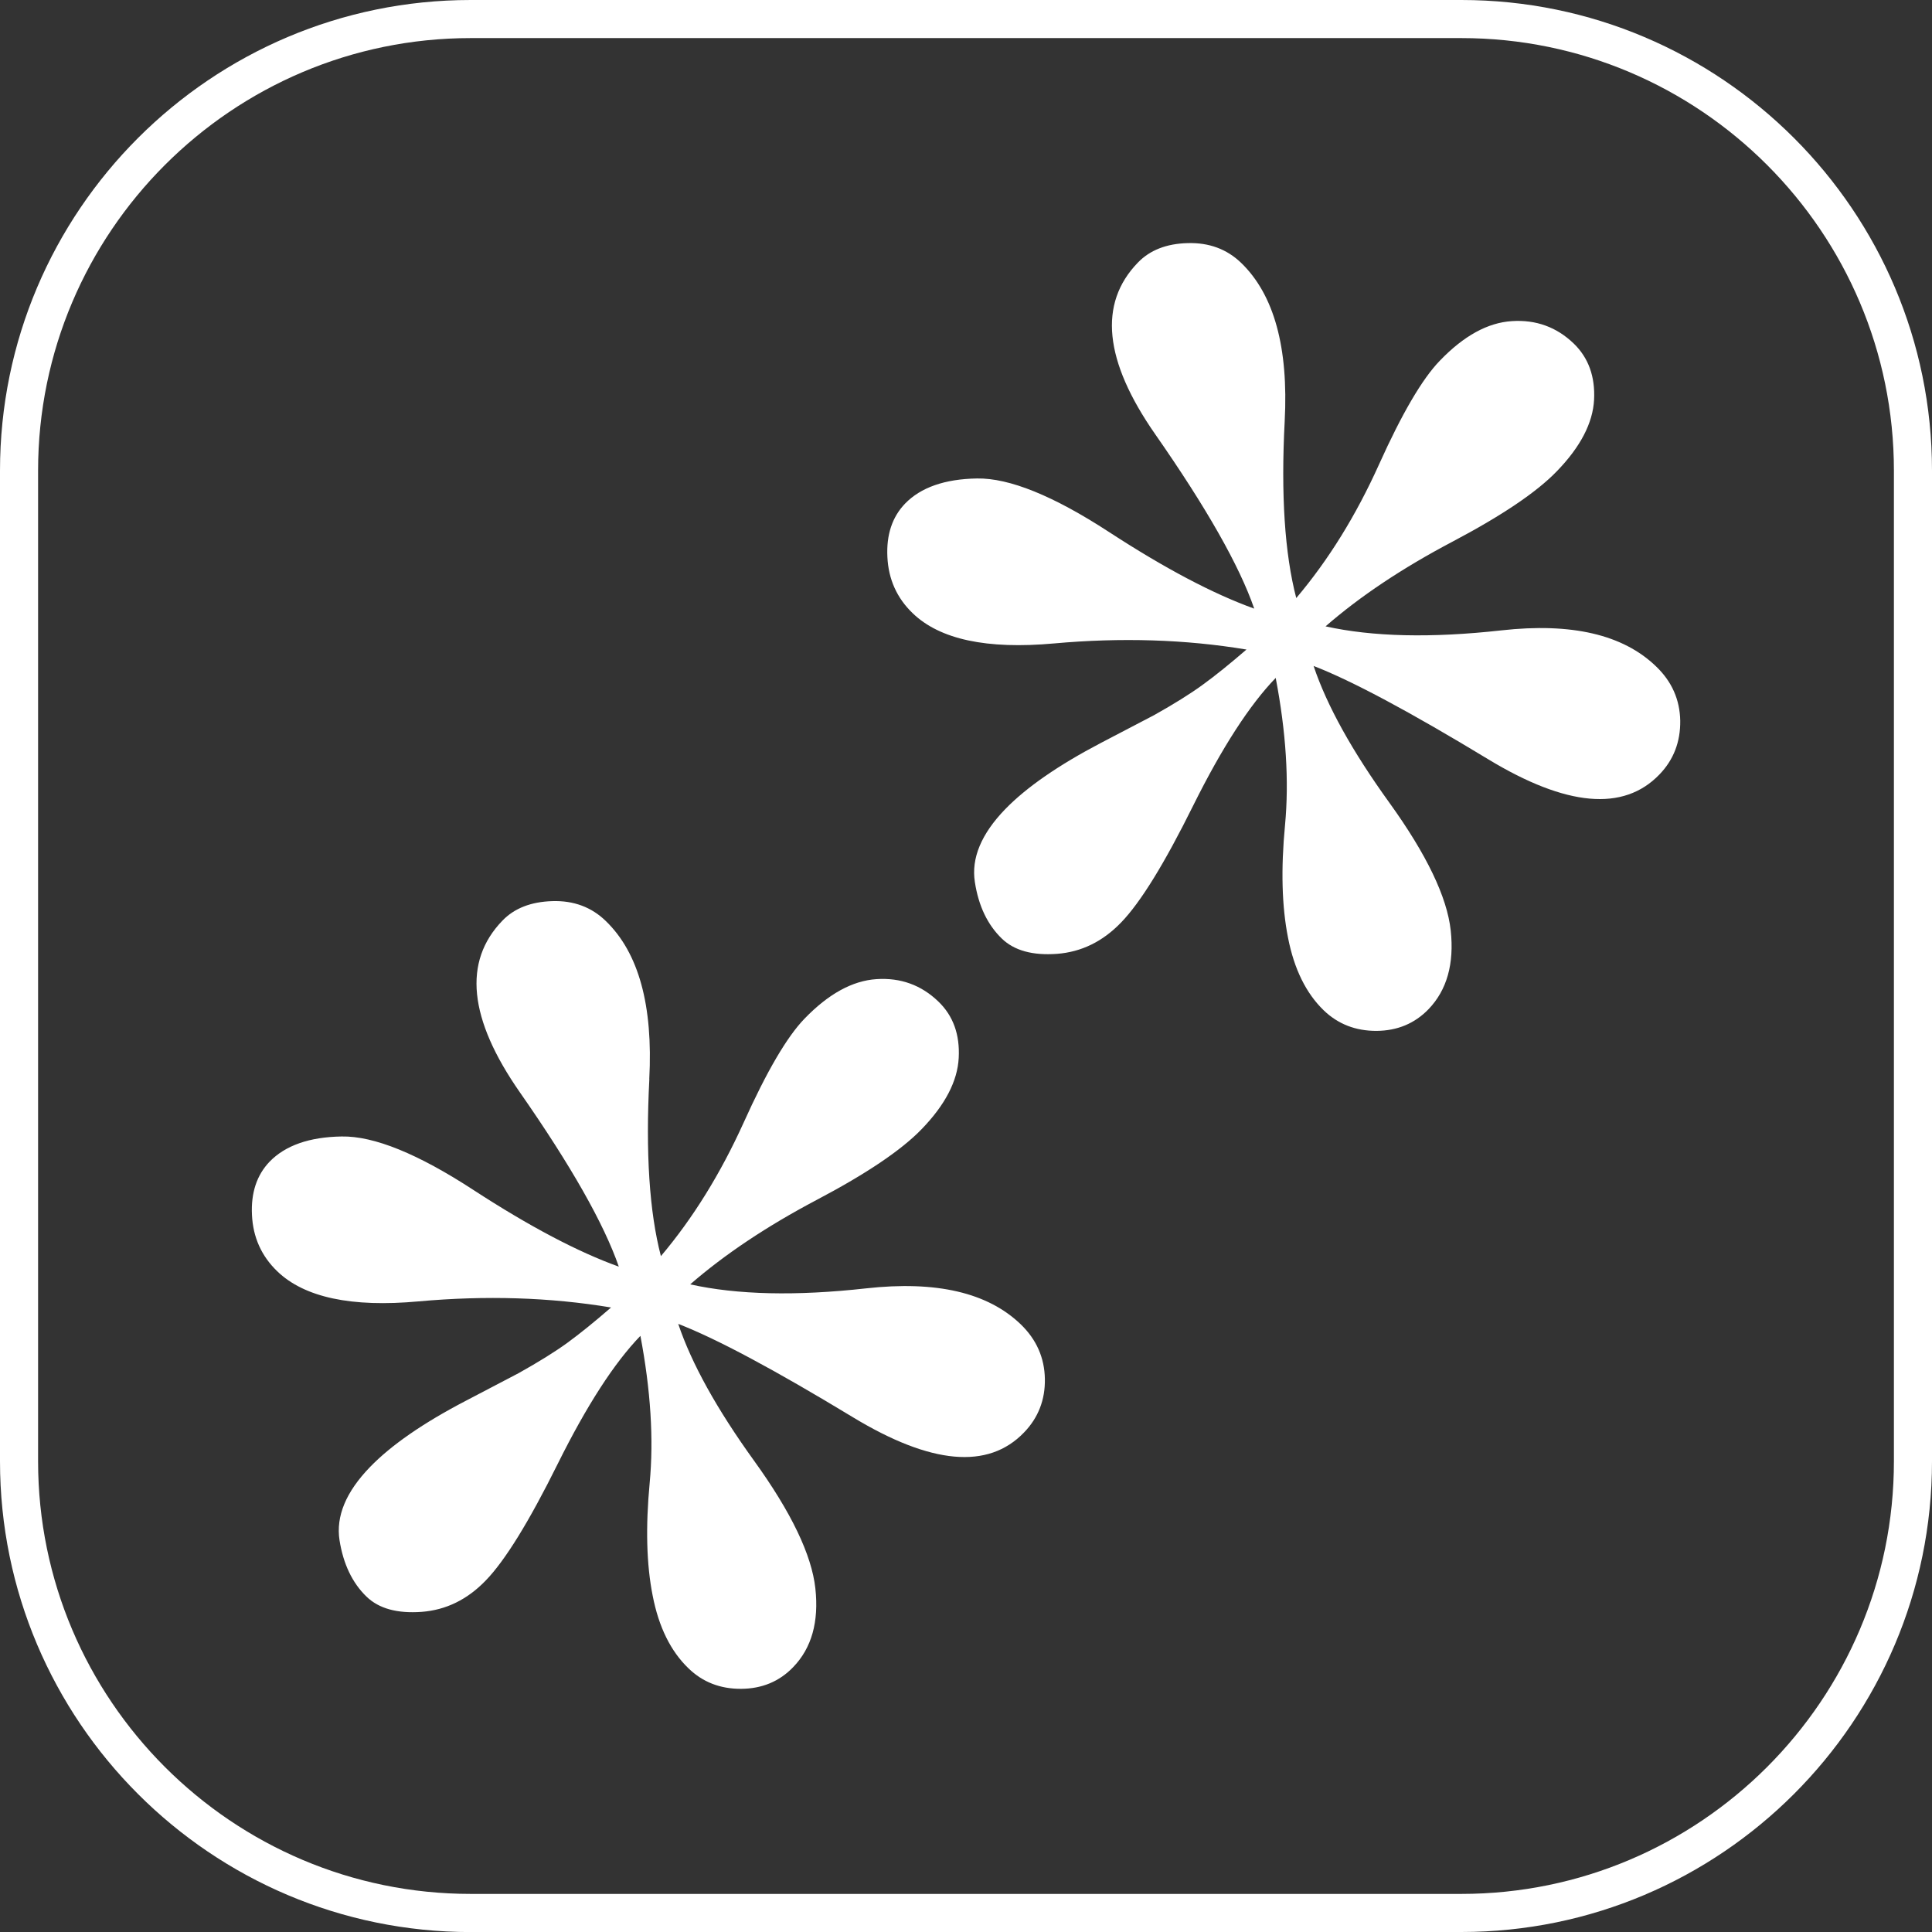
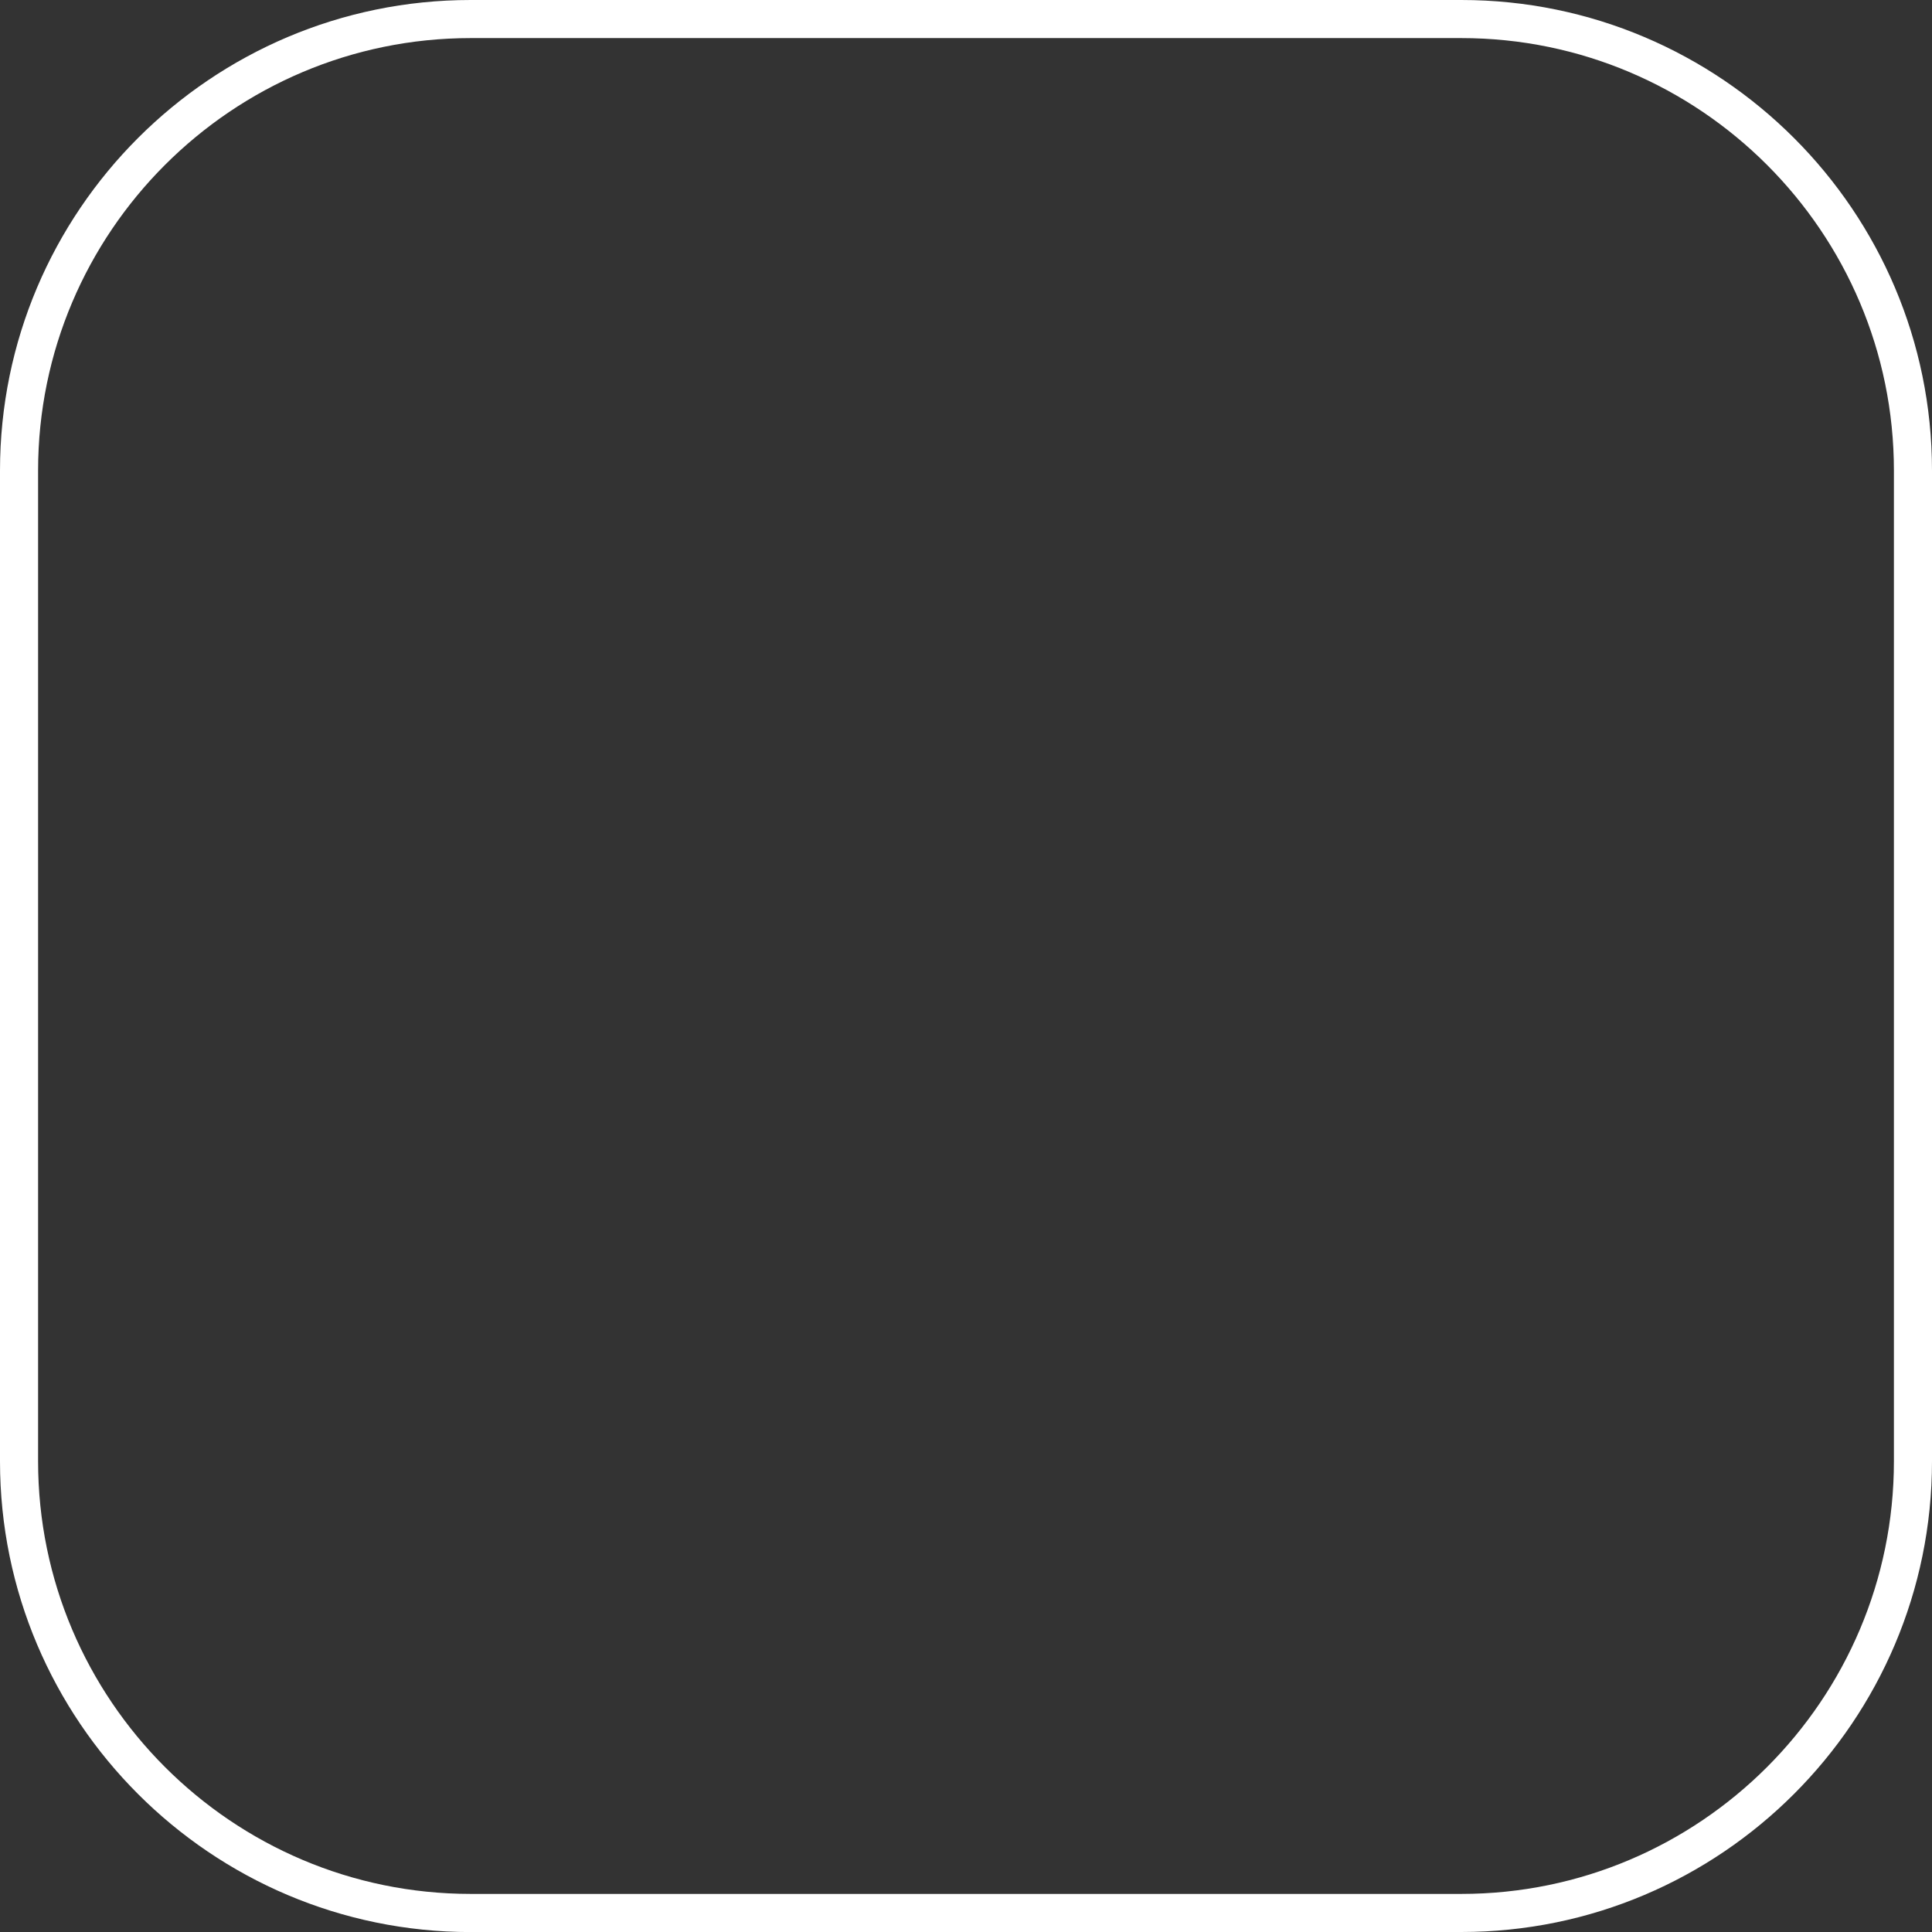
<svg xmlns="http://www.w3.org/2000/svg" id="Layer_1" viewBox="0 0 294.2 294.21">
  <rect x="0" y="0" width="294.2" height="294.21" fill="#333333" stroke="none" />
  <defs>
    <style> .cls-1 { fill: #fff; } </style>
  </defs>
  <path class="cls-1" d="M222.52,294.21H71.68C32.15,294.21,0,262.05,0,222.52V71.67C0,32.15,32.15,0,71.68,0h150.85c39.52,0,71.67,32.15,71.67,71.67v150.85c0,39.53-32.15,71.68-71.67,71.68ZM71.68,5.8C35.36,5.8,5.8,35.35,5.8,71.67v150.85c0,36.32,29.56,65.88,65.88,65.88h150.85c36.32,0,65.87-29.56,65.87-65.88V71.67c0-36.32-29.55-65.87-65.87-65.87H71.68Z" />
-   <path class="cls-1" d="M98.87,164.32c.59-11.21-1.61-19.24-6.63-24.08-2.17-2.11-4.89-3.12-8.13-3.02-3.25.1-5.78,1.08-7.6,2.97-6.04,6.24-5.15,14.95,2.65,26.14,7.8,11.18,12.81,20.03,15.07,26.55-6.24-2.24-13.61-6.13-22.1-11.65-8.47-5.53-15.18-8.26-20.11-8.17-4.92.08-8.57,1.37-10.96,3.83-1.96,2.04-2.86,4.75-2.69,8.13.16,3.39,1.44,6.24,3.84,8.56,4.13,3.99,11.32,5.53,21.54,4.59,10.23-.92,20-.62,29.3.93-2.52,2.19-4.74,3.98-6.64,5.37-1.9,1.38-4.38,2.92-7.42,4.62l-8.06,4.22c-6.51,3.39-11.37,6.76-14.6,10.1-3.65,3.78-5.19,7.48-4.63,11.12.57,3.62,1.94,6.5,4.11,8.6,1.89,1.83,4.69,2.59,8.4,2.32,3.7-.28,6.96-1.87,9.76-4.78,2.95-3.04,6.61-8.98,10.98-17.8,4.39-8.83,8.57-15.31,12.57-19.45,1.56,8.26,2.04,15.72,1.41,22.4-.63,6.69-.49,12.41.46,17.18.93,4.78,2.75,8.45,5.44,11.04,2.17,2.11,4.85,3.15,8.03,3.13,3.18-.02,5.82-1.12,7.92-3.3,2.81-2.9,3.94-6.9,3.38-12-.56-5.09-3.66-11.57-9.33-19.43-5.67-7.86-9.52-14.8-11.55-20.84,5.82,2.25,14.68,6.99,26.59,14.21,11.9,7.21,20.6,8,26.06,2.33,2.17-2.24,3.24-4.98,3.18-8.18-.06-3.21-1.28-5.98-3.67-8.29-5.02-4.84-12.86-6.67-23.56-5.48-10.68,1.19-19.61.98-26.78-.61,5.27-4.58,11.7-8.87,19.26-12.86,7.58-3.99,12.9-7.58,15.99-10.78,3.58-3.7,5.46-7.32,5.64-10.85.19-3.54-.84-6.4-3.09-8.57-2.61-2.52-5.76-3.66-9.43-3.42-3.67.24-7.32,2.25-10.97,6.03-2.67,2.76-5.75,8.03-9.25,15.8-3.52,7.77-7.71,14.55-12.61,20.35-1.76-6.75-2.34-15.75-1.76-26.96M195.63,64.12c.59-11.21-1.62-19.25-6.63-24.09-2.18-2.1-4.89-3.1-8.13-3.01-3.25.08-5.78,1.08-7.6,2.97-6.04,6.24-5.15,14.95,2.64,26.13,7.8,11.18,12.83,20.04,15.08,26.56-6.24-2.24-13.61-6.13-22.1-11.66-8.49-5.53-15.19-8.24-20.11-8.16-4.92.08-8.58,1.37-10.96,3.83-1.96,2.04-2.86,4.74-2.69,8.13.16,3.38,1.44,6.24,3.84,8.55,4.13,4,11.31,5.54,21.54,4.61,10.23-.92,19.99-.62,29.3.93-2.53,2.18-4.75,3.98-6.66,5.36-1.9,1.39-4.38,2.93-7.41,4.63l-8.06,4.21c-6.51,3.41-11.38,6.78-14.61,10.11-3.65,3.77-5.19,7.48-4.62,11.1.56,3.64,1.93,6.5,4.11,8.61,1.89,1.82,4.68,2.59,8.39,2.32,3.71-.28,6.97-1.87,9.77-4.78,2.95-3.04,6.61-8.98,10.98-17.81,4.38-8.81,8.57-15.3,12.56-19.43,1.58,8.26,2.05,15.72,1.42,22.4-.64,6.69-.49,12.41.46,17.18.93,4.76,2.75,8.45,5.43,11.04,2.18,2.1,4.86,3.14,8.04,3.13,3.18-.02,5.82-1.13,7.92-3.3,2.8-2.91,3.93-6.91,3.38-12-.56-5.09-3.67-11.57-9.33-19.43-5.67-7.86-9.53-14.8-11.55-20.84,5.82,2.25,14.68,6.99,26.59,14.21,11.9,7.21,20.6,7.99,26.06,2.33,2.17-2.24,3.22-4.98,3.18-8.2-.06-3.21-1.28-5.98-3.69-8.28-5.01-4.84-12.85-6.67-23.54-5.48-10.69,1.19-19.61.98-26.78-.61,5.27-4.59,11.7-8.87,19.26-12.86,7.57-3.99,12.9-7.58,15.98-10.78,3.58-3.7,5.46-7.32,5.65-10.86.18-3.53-.85-6.39-3.09-8.56-2.62-2.52-5.76-3.66-9.43-3.42-3.67.23-7.33,2.24-10.97,6.03-2.67,2.75-5.76,8.03-9.26,15.8-3.5,7.77-7.7,14.55-12.6,20.34-1.76-6.75-2.35-15.74-1.76-26.95" />
</svg>